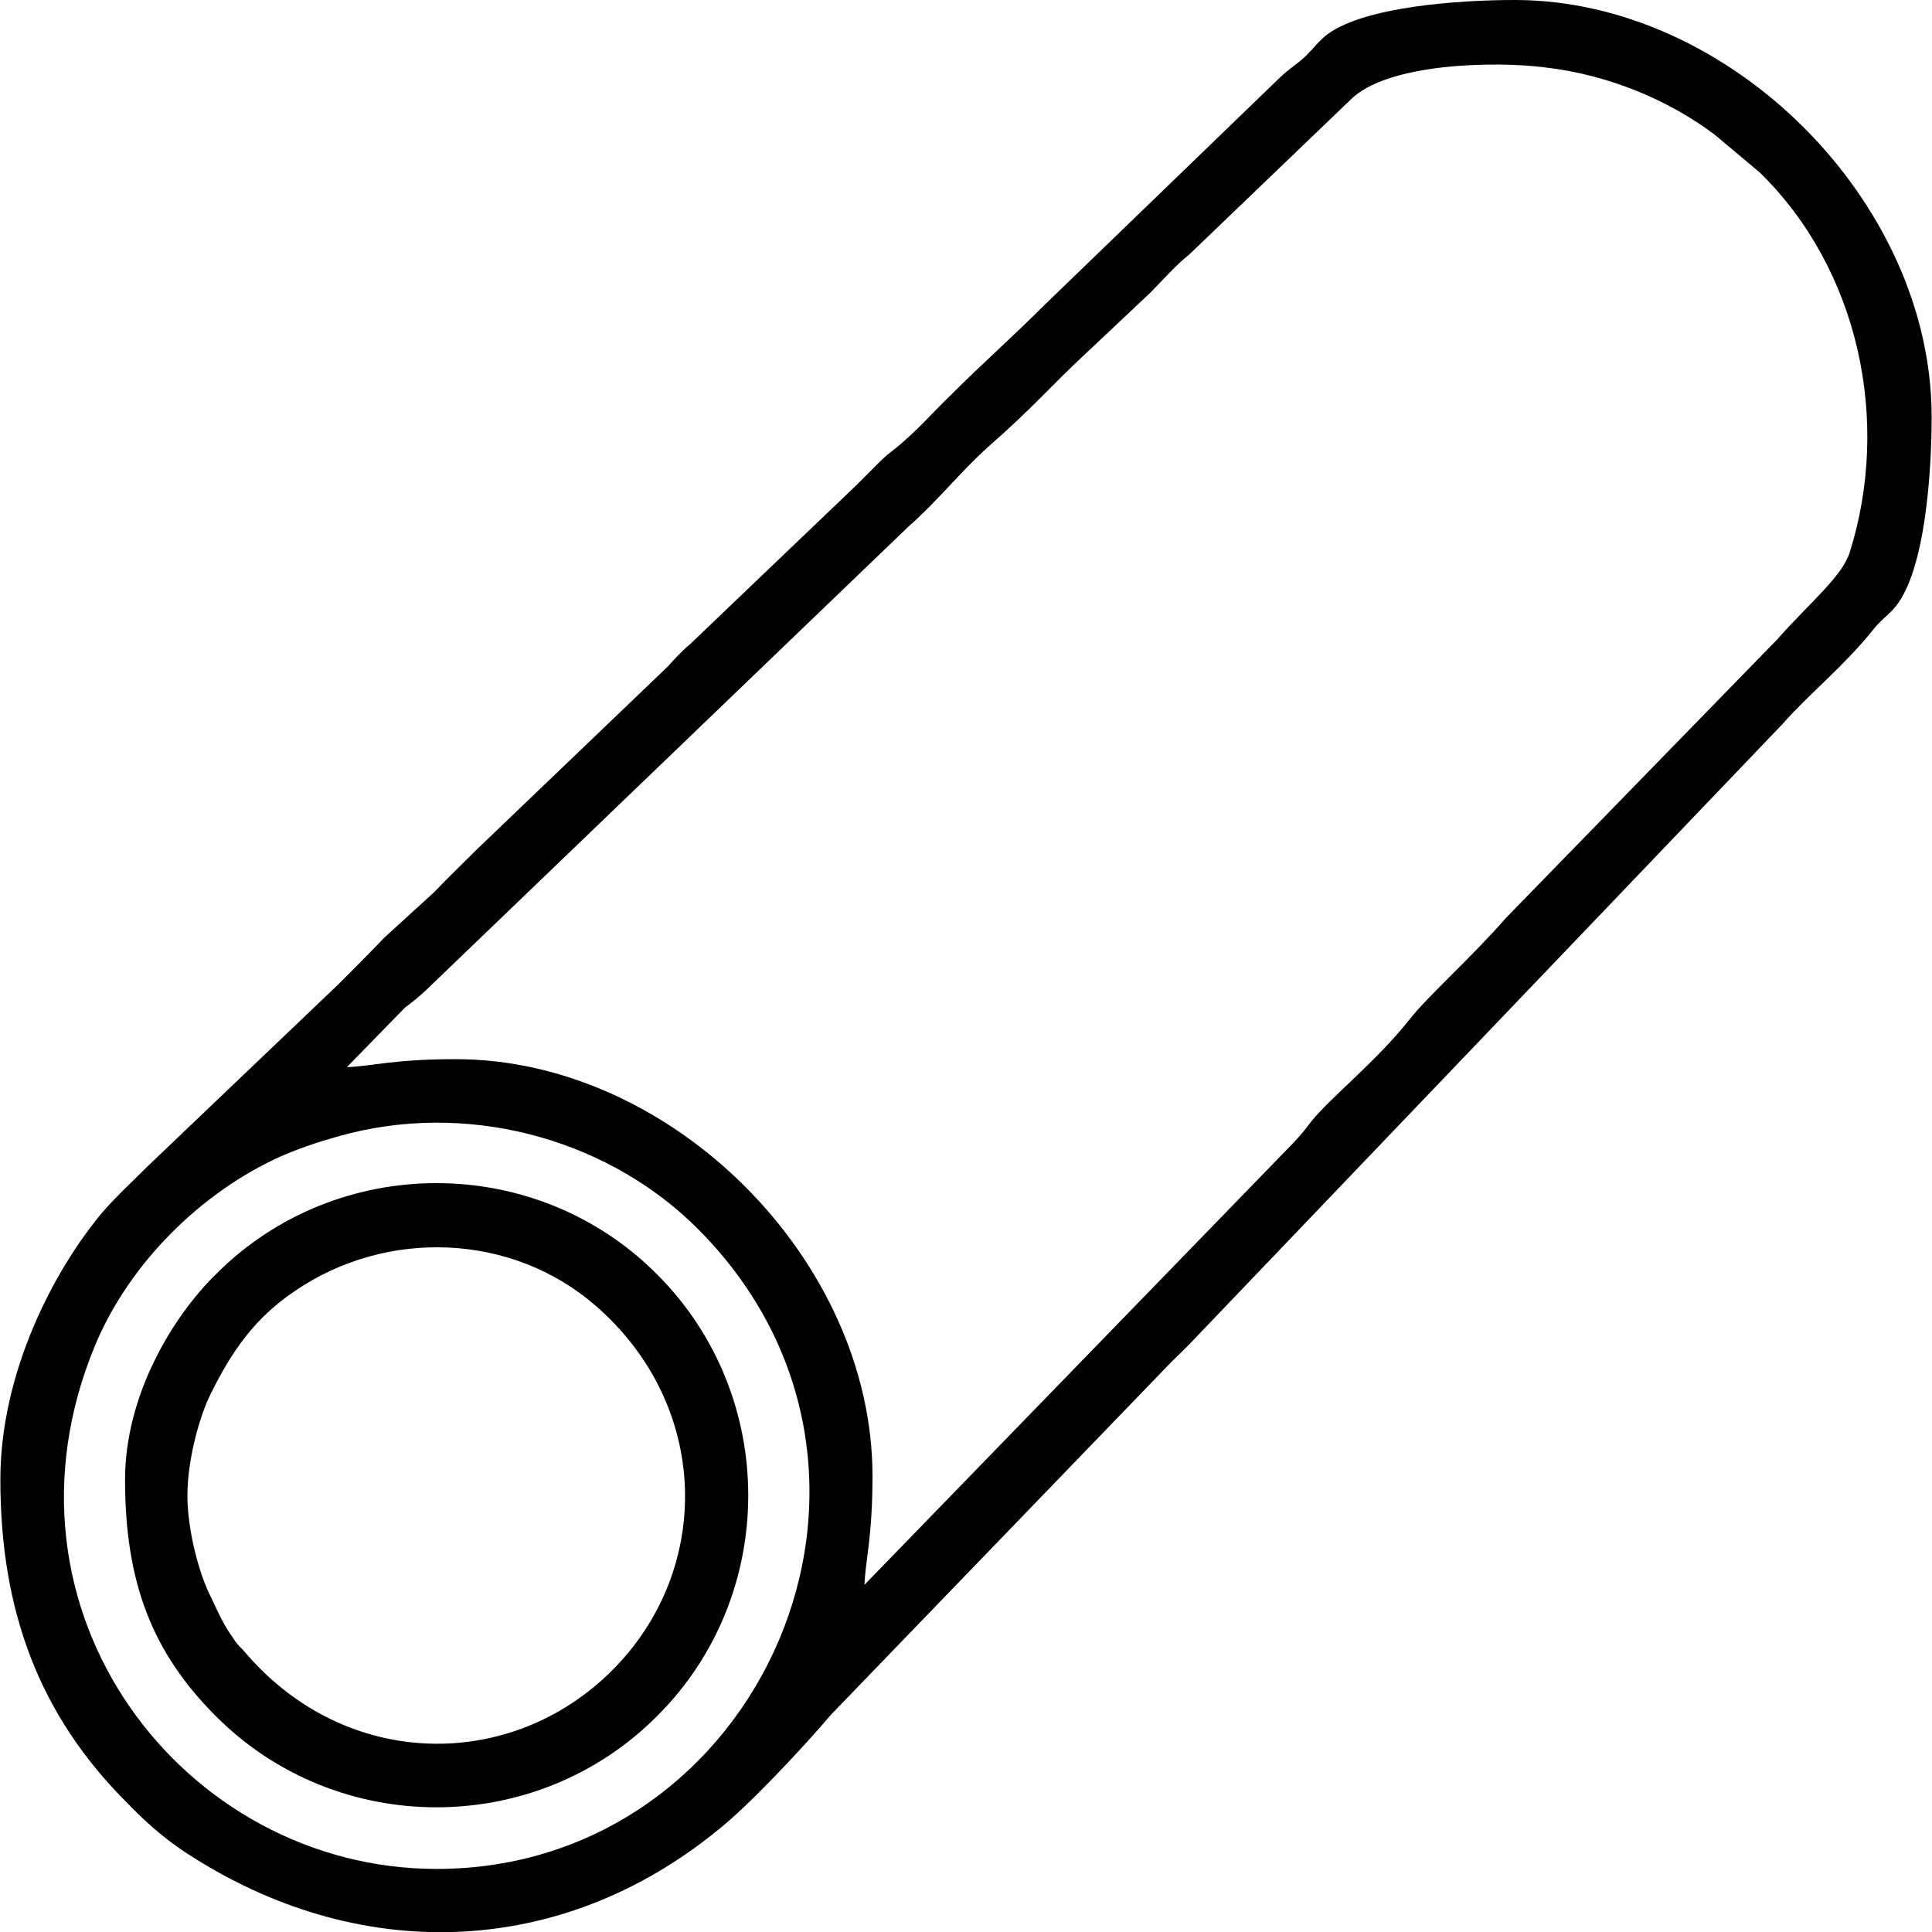
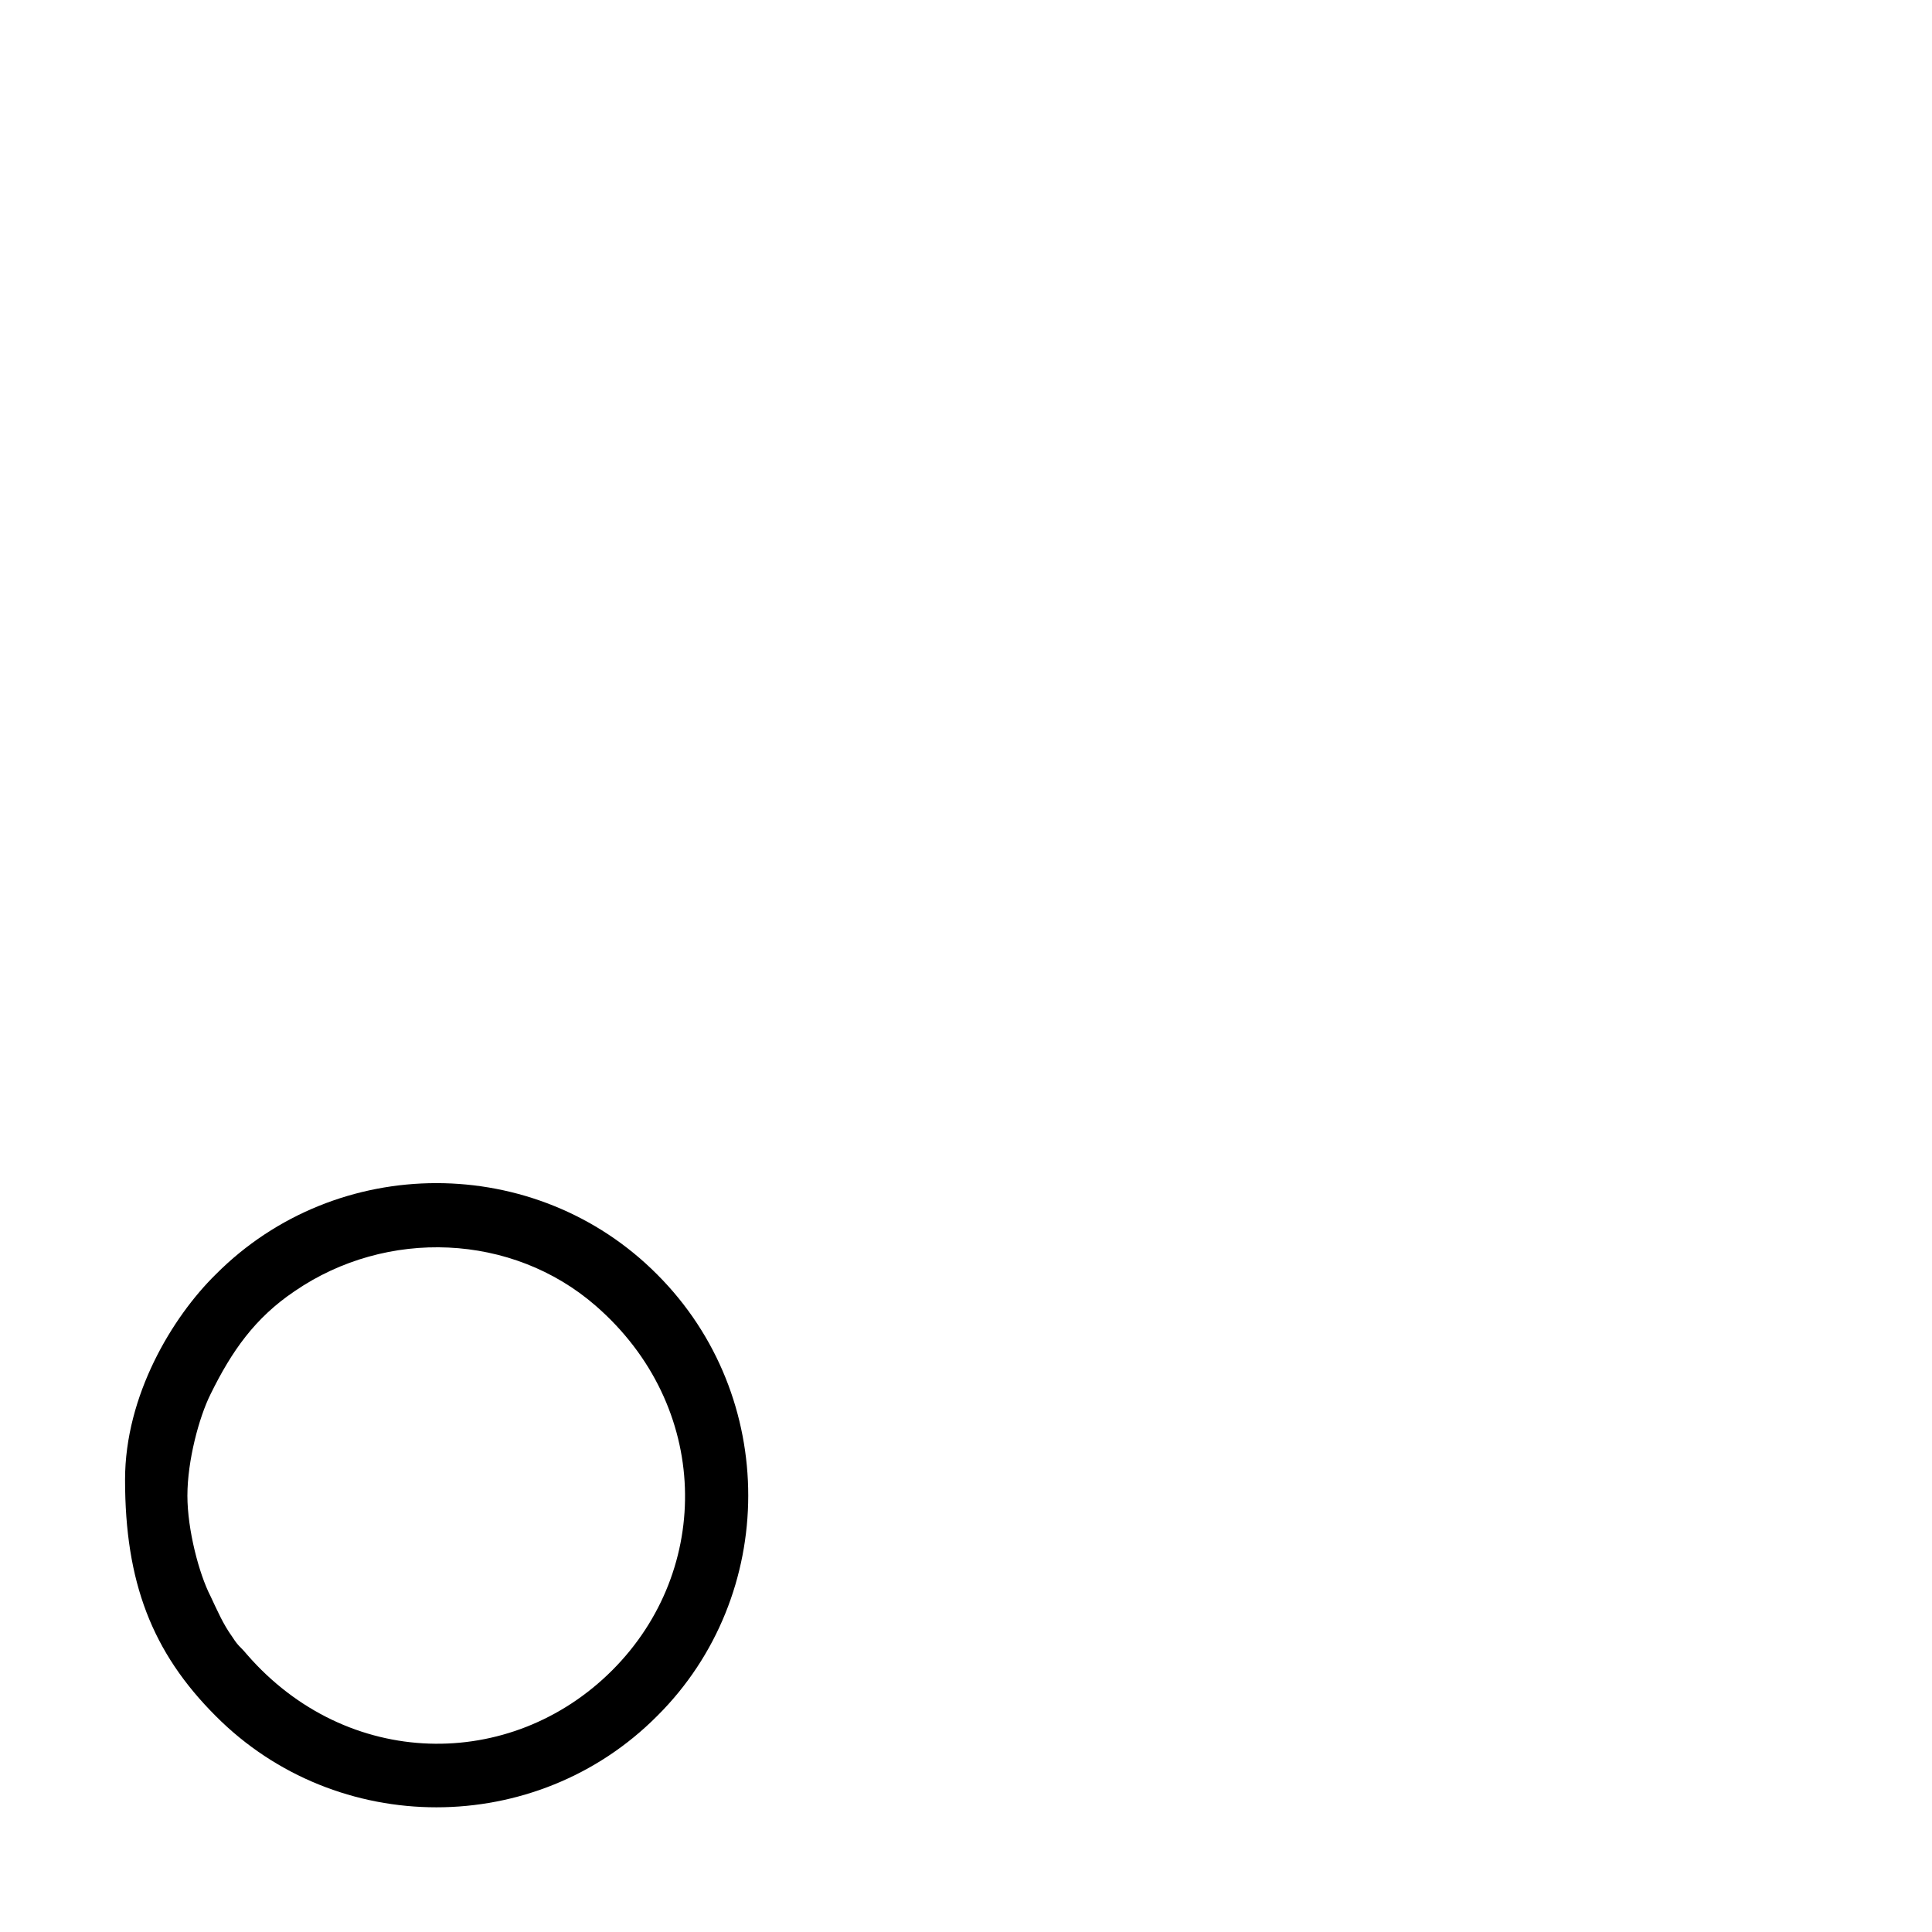
<svg xmlns="http://www.w3.org/2000/svg" xml:space="preserve" width="110px" height="110px" version="1.1" shape-rendering="geometricPrecision" text-rendering="geometricPrecision" image-rendering="optimizeQuality" fill-rule="evenodd" clip-rule="evenodd" viewBox="0 0 26.64 26.65">
  <g id="Слой_x0020_1">
    <g id="_2428710284304">
-       <path fill="black" d="M6.02 25.78c-3.49,0 -6.24,-3.56 -4.71,-7.23 0.47,-1.12 1.45,-2.1 2.56,-2.6 0.3,-0.13 0.61,-0.23 0.96,-0.32 1.75,-0.43 3.61,0.13 4.8,1.33 3.31,3.33 0.86,8.82 -3.61,8.82zm5.9 -3.92c0.01,-0.33 0.11,-0.64 0.11,-1.5 0,-2.98 -2.77,-5.75 -5.75,-5.75 -0.86,0 -1.17,0.1 -1.5,0.11l0.8 -0.82c0.13,-0.1 0.16,-0.12 0.29,-0.24l6.66 -6.4c0.39,-0.34 0.71,-0.75 1.1,-1.1 0.64,-0.56 0.85,-0.83 1.37,-1.31l0.86 -0.81c0.18,-0.18 0.35,-0.38 0.54,-0.53l2.22 -2.13c0.5,-0.51 1.99,-0.54 2.69,-0.45 0.86,0.1 1.69,0.44 2.34,0.93l0.62 0.52c1.37,1.34 1.81,3.43 1.24,5.24 -0.11,0.34 -0.55,0.69 -1,1.2l-3.74 3.84c-0.47,0.54 -1.08,1.08 -1.33,1.4 -0.45,0.57 -1.08,1.07 -1.35,1.4 -0.1,0.13 -0.12,0.16 -0.24,0.29l-5.93 6.11zm-11.92 -1.45c0,1.8 0.53,3.25 1.76,4.47 0.23,0.24 0.5,0.48 0.79,0.67 2.36,1.55 5.15,1.48 7.34,-0.3 0.42,-0.33 1.18,-1.14 1.57,-1.6l4.69 -4.86c0.12,-0.12 0.22,-0.21 0.33,-0.33l8.11 -8.48c0.35,-0.4 0.84,-0.79 1.24,-1.29 0.1,-0.13 0.21,-0.2 0.31,-0.32 0.41,-0.5 0.5,-1.85 0.5,-2.62 0,-2.97 -2.78,-5.75 -5.75,-5.75 -0.77,0 -2.06,0.09 -2.58,0.47 -0.11,0.08 -0.2,0.2 -0.3,0.3 -0.14,0.13 -0.21,0.16 -0.35,0.29l-3.25 3.14c-0.44,0.44 -0.85,0.8 -1.29,1.24 -0.22,0.21 -0.42,0.44 -0.65,0.64 -0.14,0.13 -0.2,0.15 -0.35,0.3 -0.12,0.12 -0.2,0.2 -0.32,0.32l-2.28 2.18c-0.12,0.1 -0.21,0.2 -0.32,0.32l-2.61 2.5c-0.22,0.22 -0.4,0.39 -0.61,0.61l-0.68 0.62c-0.22,0.23 -0.41,0.42 -0.64,0.65l-2.61 2.49c-0.21,0.21 -0.45,0.43 -0.64,0.65 -0.68,0.81 -1.41,2.22 -1.41,3.69z" />
      <path fill="black" d="M2.58 20.63c0,-0.48 0.16,-1.08 0.32,-1.4 0.29,-0.59 0.61,-1.05 1.16,-1.42 1.27,-0.87 3,-0.8 4.15,0.2 1.59,1.38 1.62,3.64 0.23,5.03 -1.4,1.4 -3.66,1.37 -5.04,-0.22 -0.1,-0.12 -0.11,-0.1 -0.2,-0.24 -0.13,-0.18 -0.21,-0.37 -0.3,-0.56 -0.16,-0.31 -0.32,-0.92 -0.32,-1.39zm-0.86 -0.22c0,1.41 0.37,2.38 1.25,3.26 1.67,1.68 4.42,1.68 6.09,0 1.67,-1.66 1.68,-4.41 0,-6.09 -1.67,-1.68 -4.42,-1.68 -6.09,0 -0.6,0.59 -1.25,1.67 -1.25,2.83z" />
    </g>
  </g>
</svg>